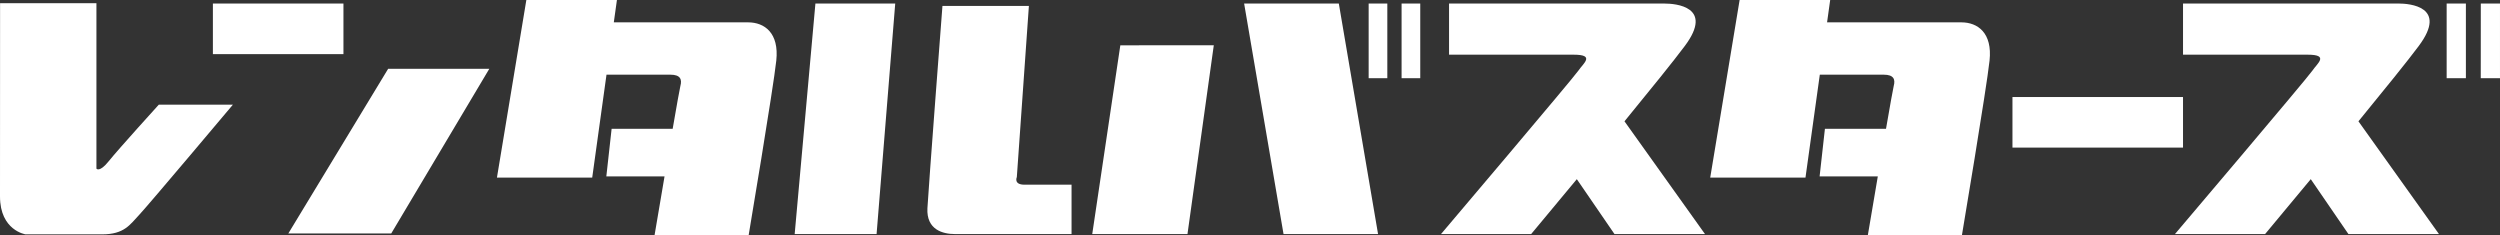
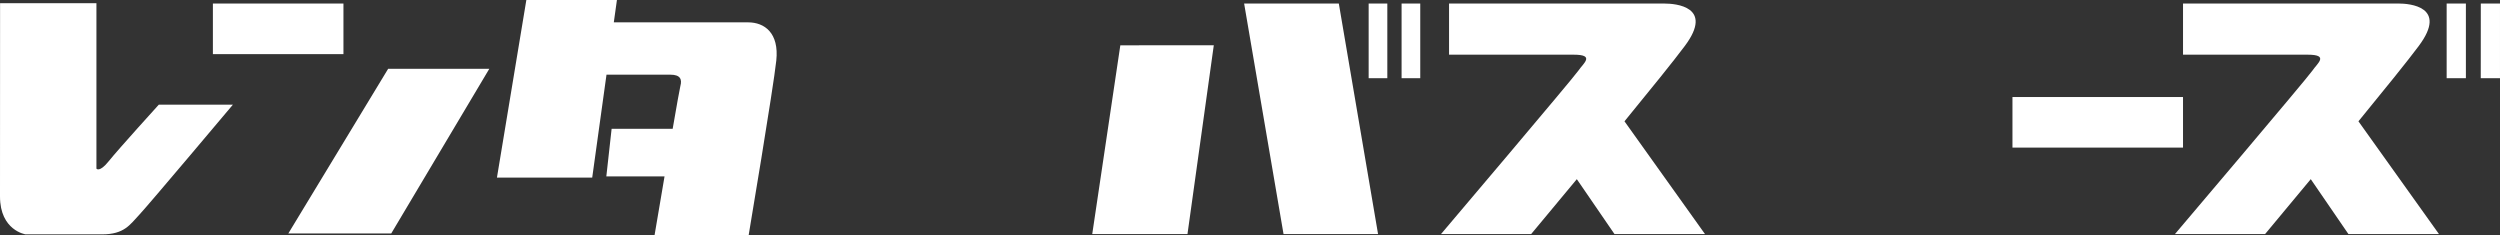
<svg xmlns="http://www.w3.org/2000/svg" id="logo_rentalbusters" width="297.57" height="28" viewBox="0 0 297.57 28">
  <rect x="0" y="0" width="297.57" height="28" fill="#333333" stroke="none" />
  <path id="パス_25" data-name="パス 25" d="M.009.418H11.478V20.106s.352.507,1.472-.893,5.95-6.719,5.95-6.719h8.82s-10.01,11.9-11.13,13.089-1.785,2.346-4.446,2.346h-9.1S0,27.474,0,23.414s.009-23,.009-23" transform="translate(0 -0.034)" fill="#fff" />
  <path id="パス_26" data-name="パス 26" d="M43.093.457H27.553v6.02h15.54Zm5.32,7.77-11.883,19.6h12.25l11.673-19.6Z" transform="translate(-2.213 -0.037)" fill="#fff" />
  <path id="パス_27" data-name="パス 27" d="M94.208,2.66H78.228L78.6,0H67.818l-3.5,21.14h11.34l1.7-12.251h7.607c1.19,0,1.4.561,1.19,1.331-.072.261-.451,2.4-.92,5.109H77.968L77.338,21h6.928c-.636,3.735-1.188,7-1.188,7h11.2s2.94-17.5,3.291-20.79-1.4-4.55-3.36-4.55" transform="translate(-5.168)" fill="#fff" />
-   <path id="パス_28" data-name="パス 28" d="M251.237,2.66H235.256l.37-2.66H224.847l-3.5,21.14h11.339l1.705-12.251H242c1.191,0,1.4.561,1.191,1.331-.072.261-.451,2.4-.92,5.109H235L234.367,21h6.927c-.636,3.735-1.187,7-1.187,7h11.2s2.938-17.5,3.289-20.79-1.4-4.55-3.359-4.55" transform="translate(-17.783)" fill="#fff" />
-   <path id="パス_29" data-name="パス 29" d="M102.85,27.9H112.6L114.819.457h-9.5Zm27.353-5.88c-1.329,0-.91-.91-.91-.91L130.729.746H120.44s-1.647,21.481-1.788,24.069,1.873,3.081,3.255,3.081h13.9v-5.88Z" transform="translate(-8.262 -0.037)" fill="#fff" />
  <path id="パス_30" data-name="パス 30" d="M141.364,27.9H152.7l3.132-22.471H144.707ZM159.443.457l4.69,27.439h11.251L170.714.457Zm14.822,8.889h2.222V.457h-2.222Zm3.92,0h2.222V.457h-2.222Z" transform="translate(-11.357 -0.037)" fill="#fff" />
  <path id="パス_31" data-name="パス 31" d="M217.926,27.9l-9.585-13.423c3.061-3.736,5.9-7.245,7.189-8.978,3.5-4.689-1.136-5.038-2.414-5.038H187.459V6.546H202.3c2.59,0,1.121,1.05.56,1.89S186.5,27.9,186.5,27.9h10.731s2.371-2.836,5.437-6.537l4.483,6.537Z" transform="translate(-14.982 -0.037)" fill="#fff" />
  <rect id="長方形_108" data-name="長方形 108" width="20.301" height="6.019" transform="translate(239.539 11.549)" fill="#fff" />
  <path id="パス_32" data-name="パス 32" d="M310.525,5.495c3.5-4.689-1.135-5.038-2.412-5.038H282.456V6.546H297.3c2.591,0,1.119,1.049.561,1.89S281.493,27.9,281.493,27.9h10.729s2.371-2.836,5.439-6.538l4.483,6.538h10.778l-9.586-13.423c3.061-3.737,5.9-7.245,7.188-8.978m3.311,3.85h2.29V.457h-2.29Zm4.059,0h2.29V.457H317.9Z" transform="translate(-22.615 -0.037)" fill="#fff" />
</svg>